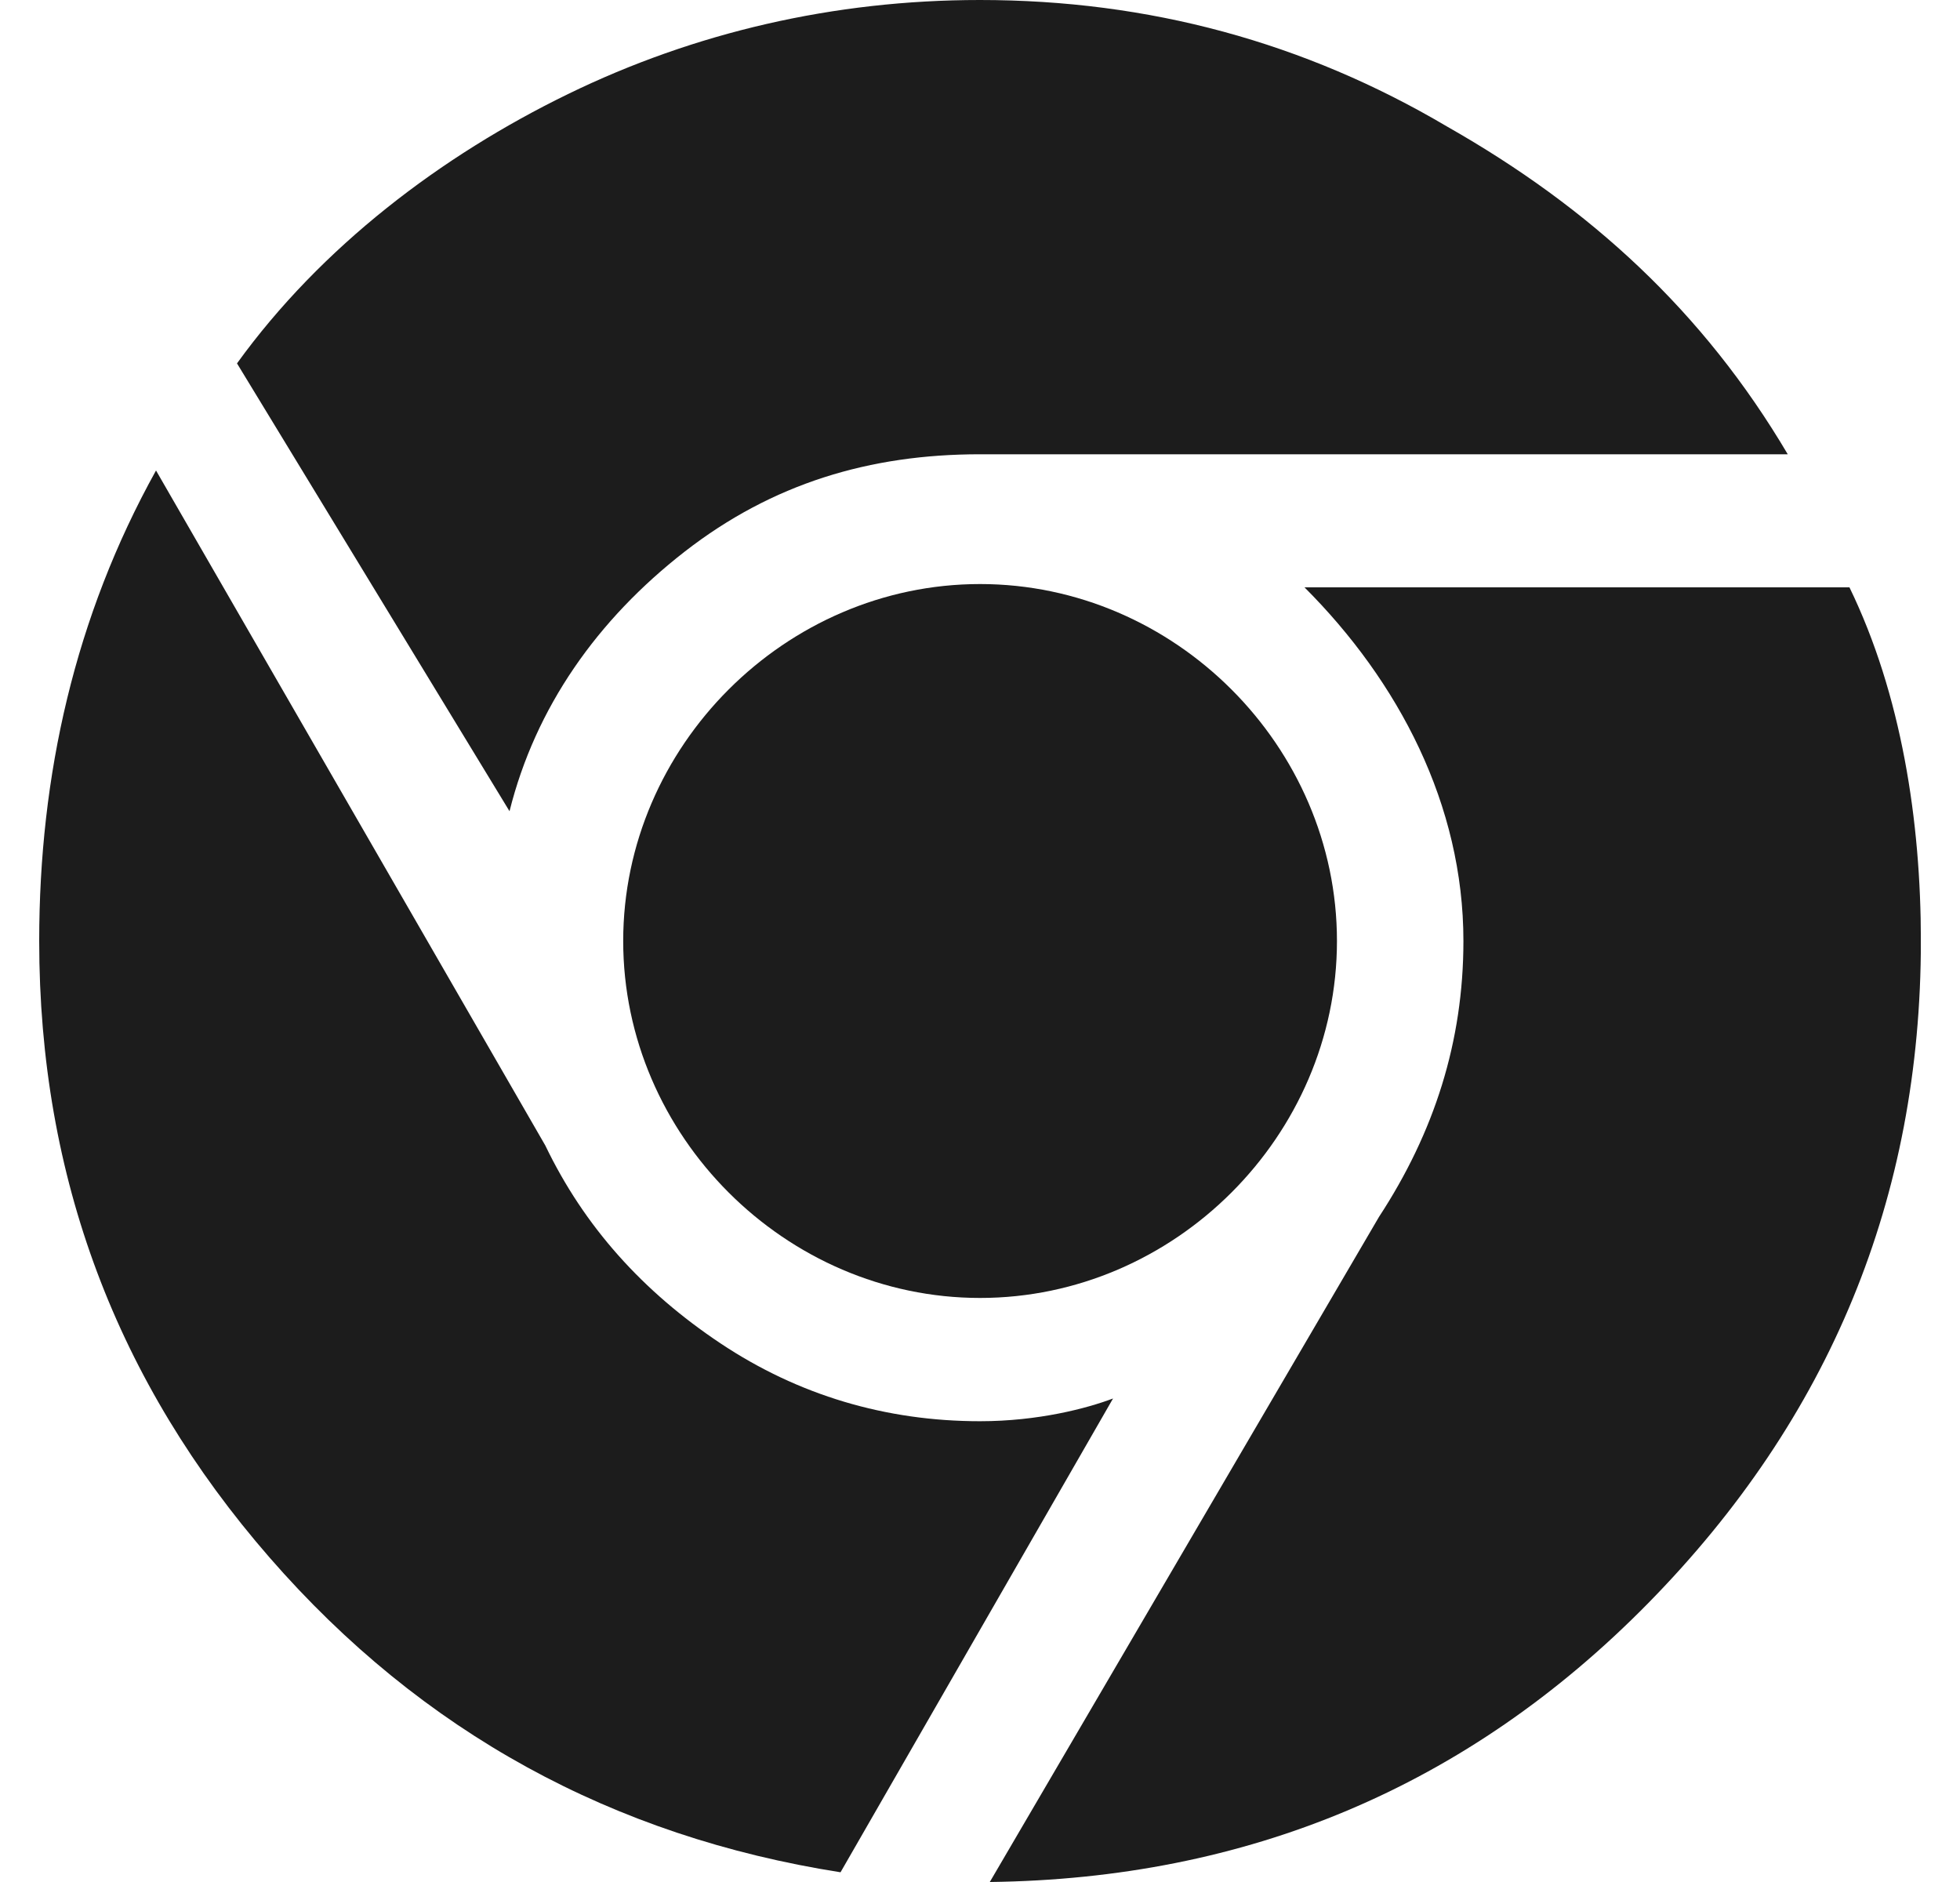
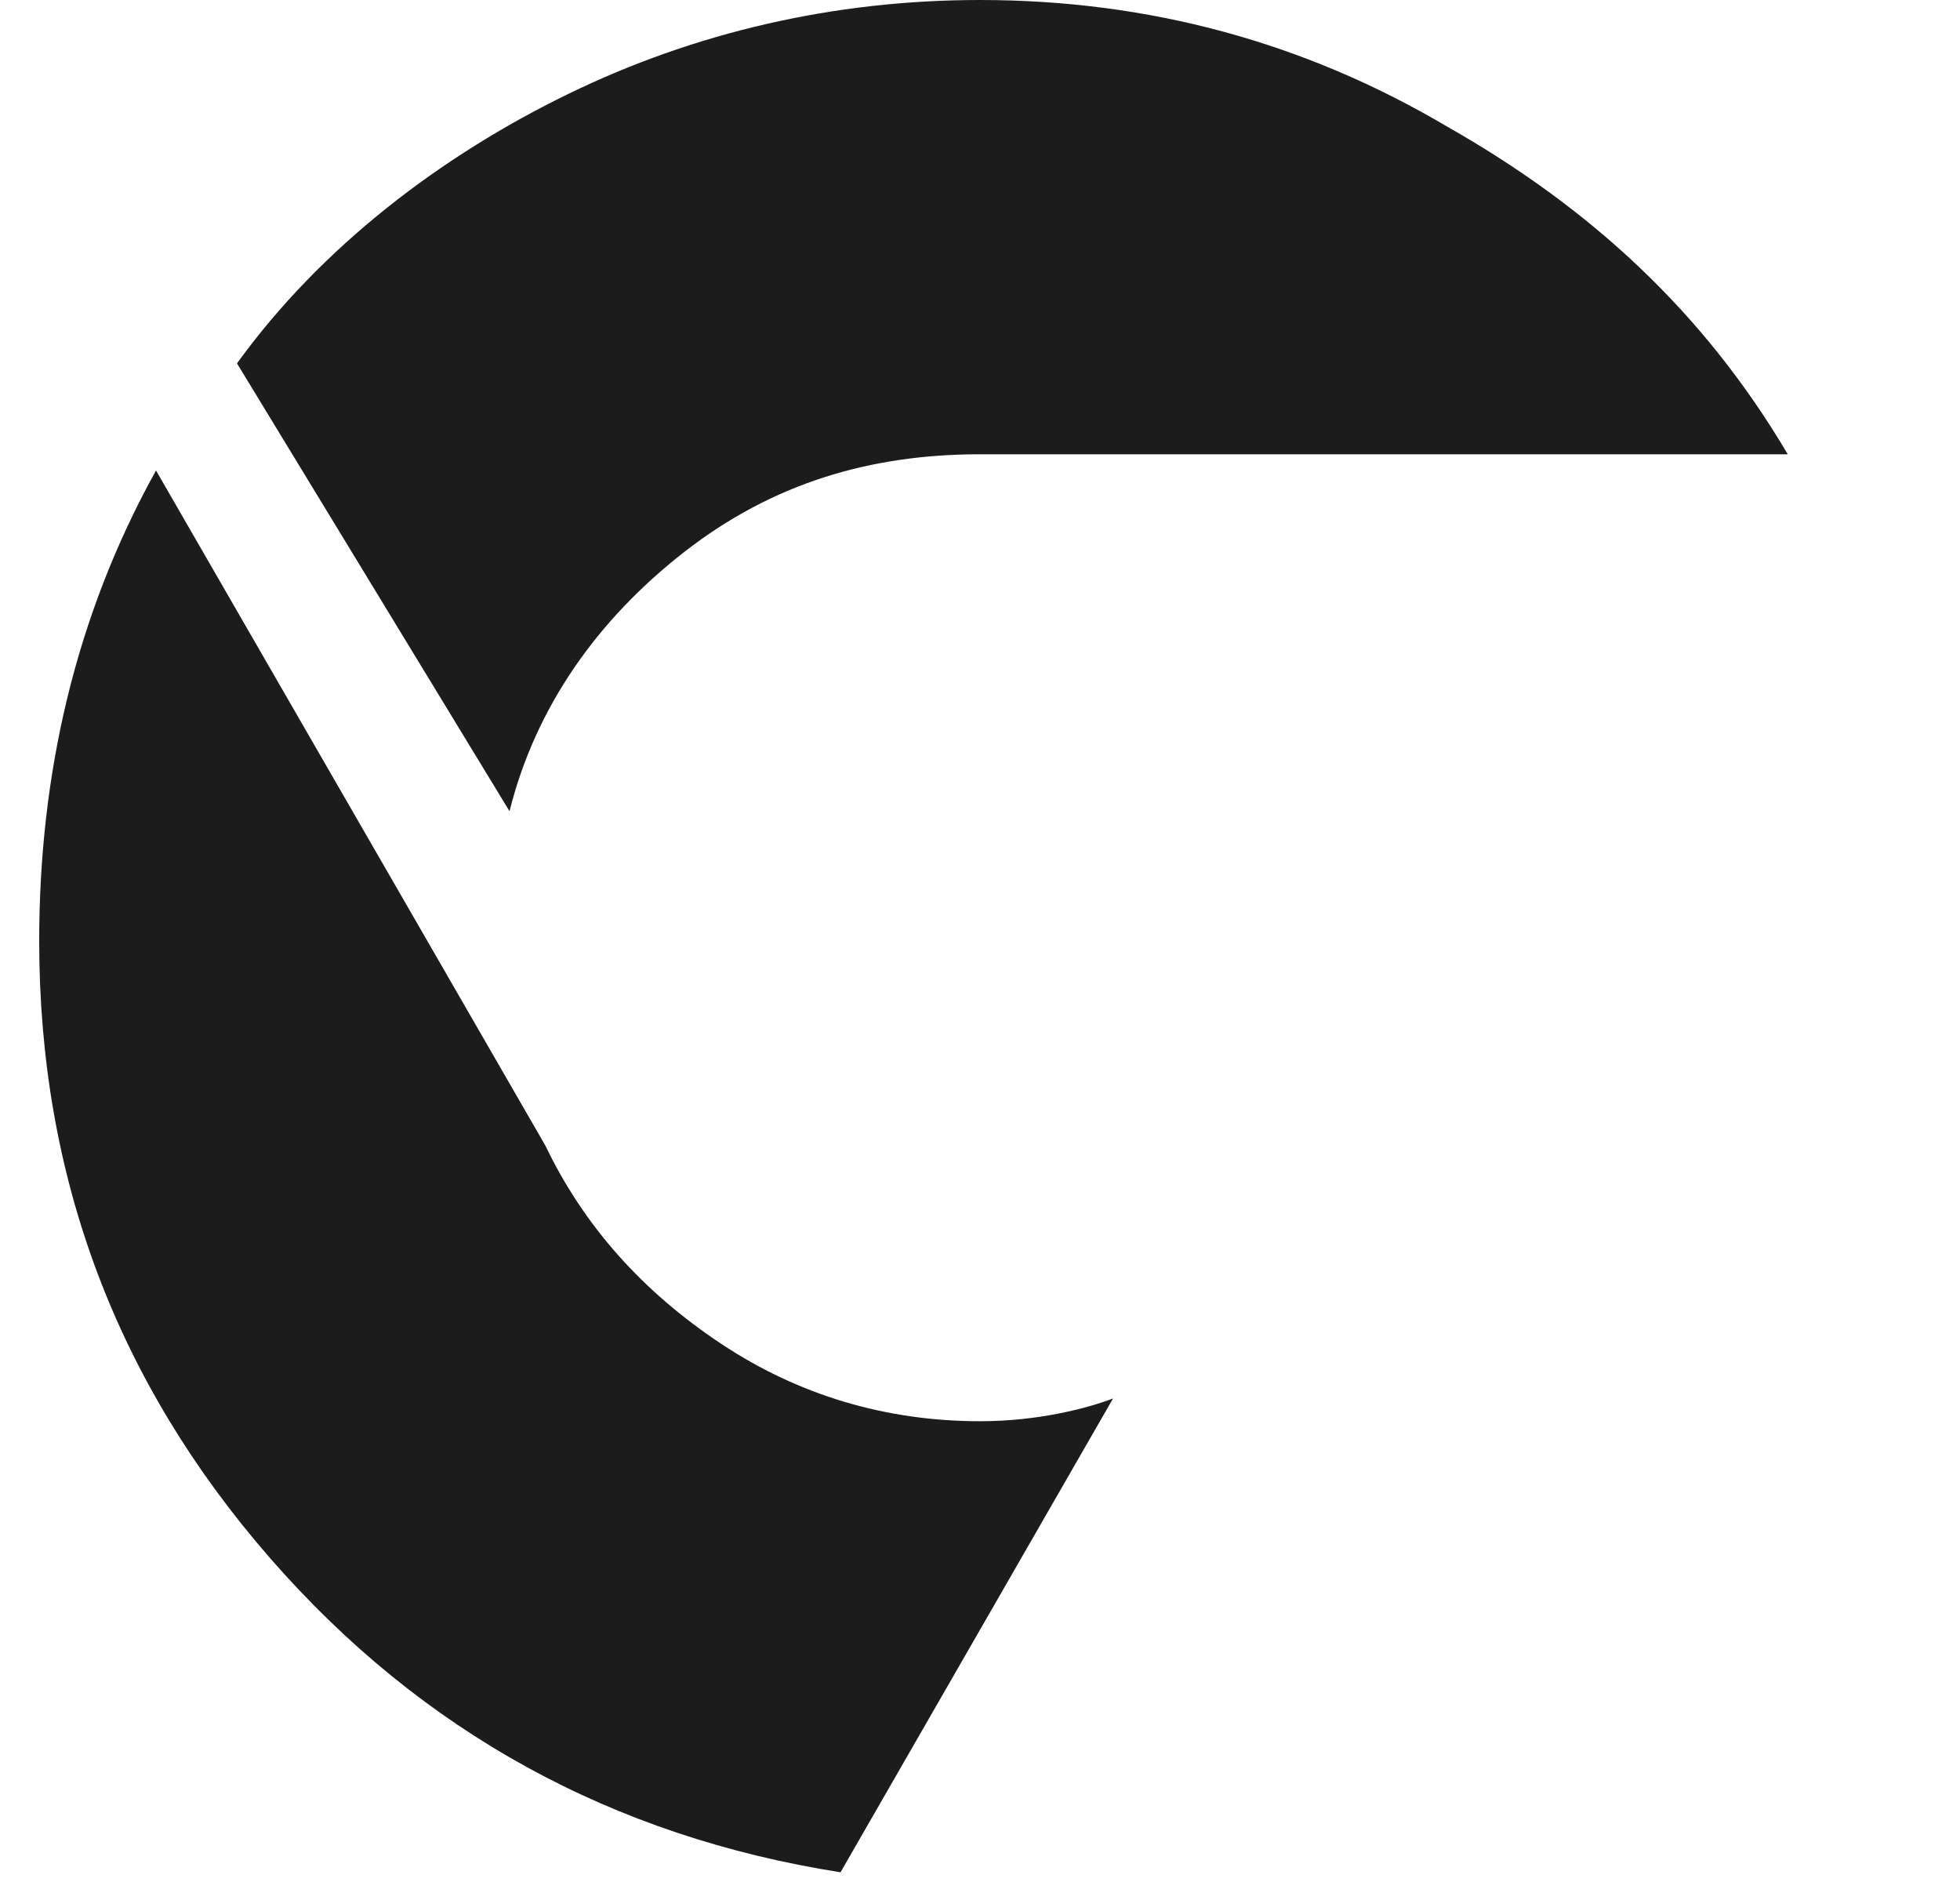
<svg xmlns="http://www.w3.org/2000/svg" width="25" height="24" viewBox="0 0 25 24" fill="none">
  <g clip-path="url(#clip0_175_12317)">
    <path d="M12.5 18.124C11.3 18.124 10.183 17.793 9.19 17.131C8.197 16.469 7.452 15.641 6.955 14.607L1.99 6C0.955 7.862 0.5 9.89 0.5 12C0.5 15.021 1.493 17.628 3.438 19.862C5.383 22.096 7.824 23.421 10.721 23.876L14.197 17.834C13.866 17.959 13.245 18.124 12.5 18.124Z" fill="#1C1C1C" />
    <path d="M8.734 7.034C9.851 6.166 11.092 5.793 12.499 5.793H22.803C21.727 3.972 20.279 2.648 18.458 1.614C16.637 0.538 14.651 0 12.499 0C10.637 0 8.858 0.414 7.244 1.2C5.63 1.986 4.099 3.145 3.023 4.634L6.499 10.345C6.83 9.021 7.617 7.903 8.734 7.034Z" fill="#1C1C1C" />
-     <path d="M23.59 7.49H16.639C17.839 8.69 18.666 10.262 18.666 12C18.666 13.283 18.294 14.441 17.59 15.517L12.625 24C15.894 23.959 18.708 22.8 21.025 20.442C23.342 18.083 24.501 15.269 24.501 12C24.501 10.469 24.253 8.855 23.59 7.49Z" fill="#1C1C1C" />
-     <path d="M12.501 7.448C14.984 7.448 17.053 9.517 17.053 12C17.053 14.483 14.984 16.552 12.501 16.552C10.018 16.552 7.949 14.483 7.949 12C7.949 9.517 10.018 7.448 12.501 7.448Z" fill="#1C1C1C" />
  </g>
  <defs>
    <clipPath id="clip0_175_12317">
      <rect width="24" height="24" fill="white" transform="translate(0.5)" />
    </clipPath>
  </defs>
</svg>